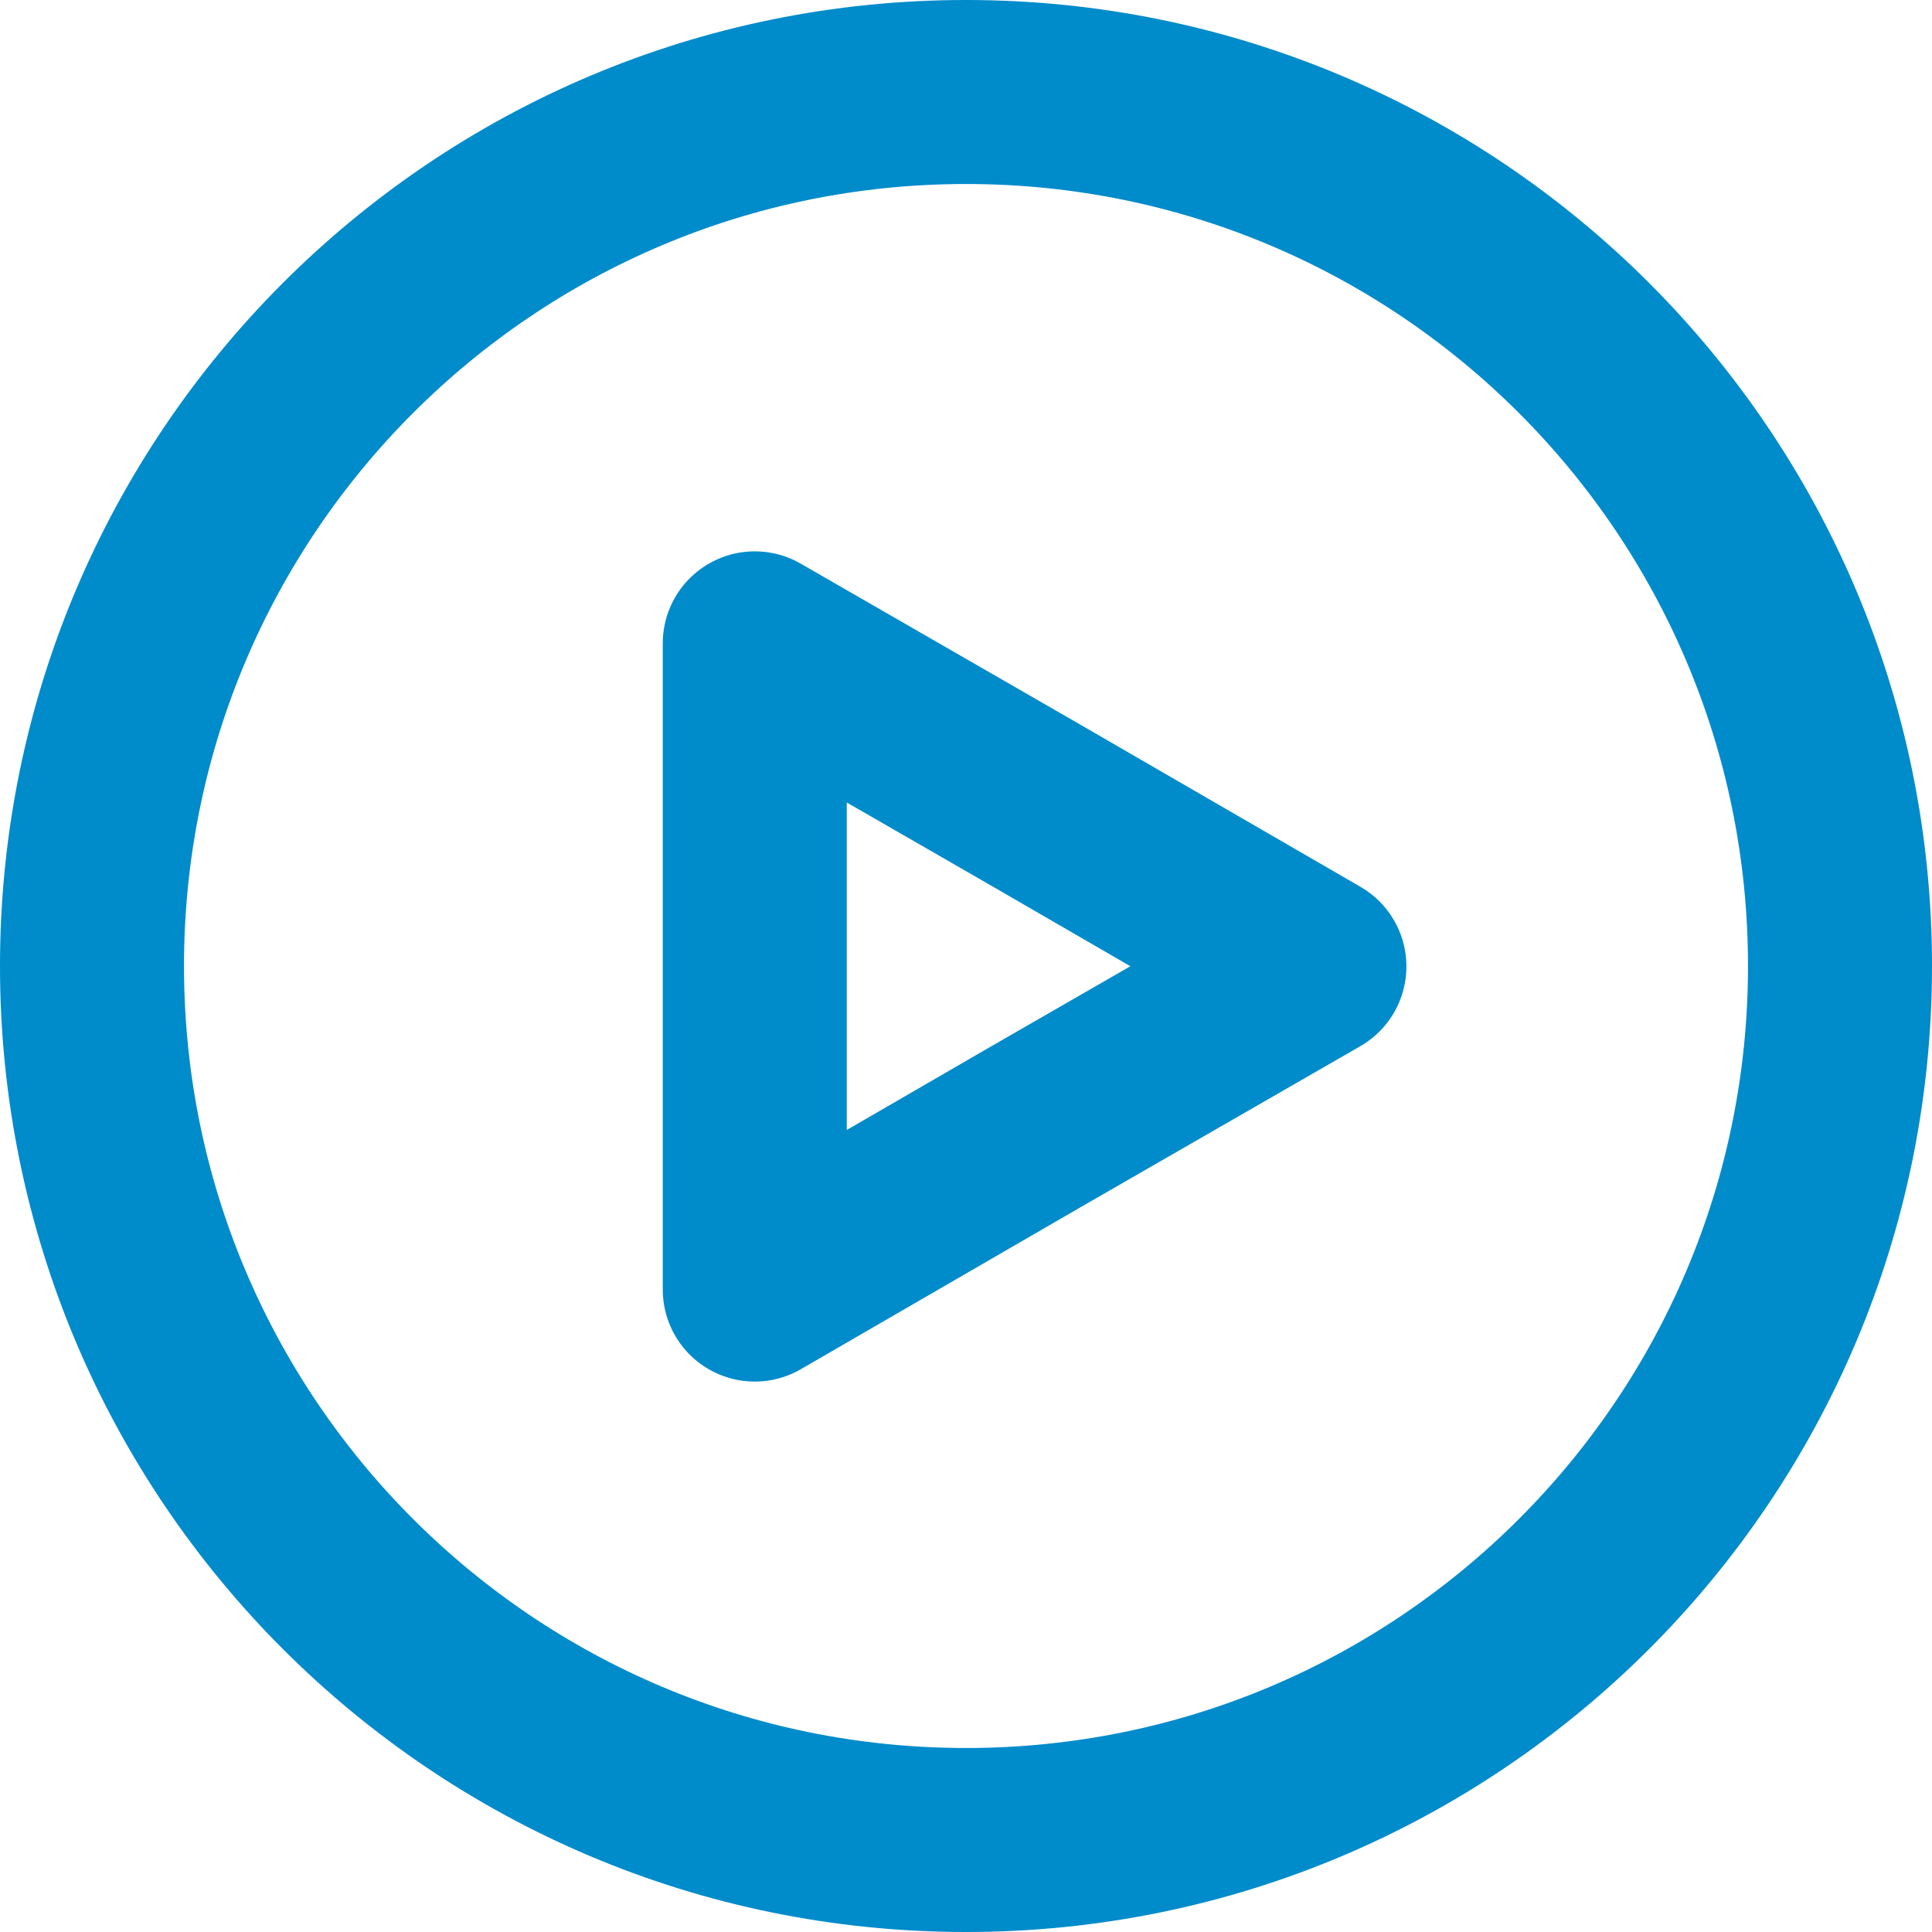
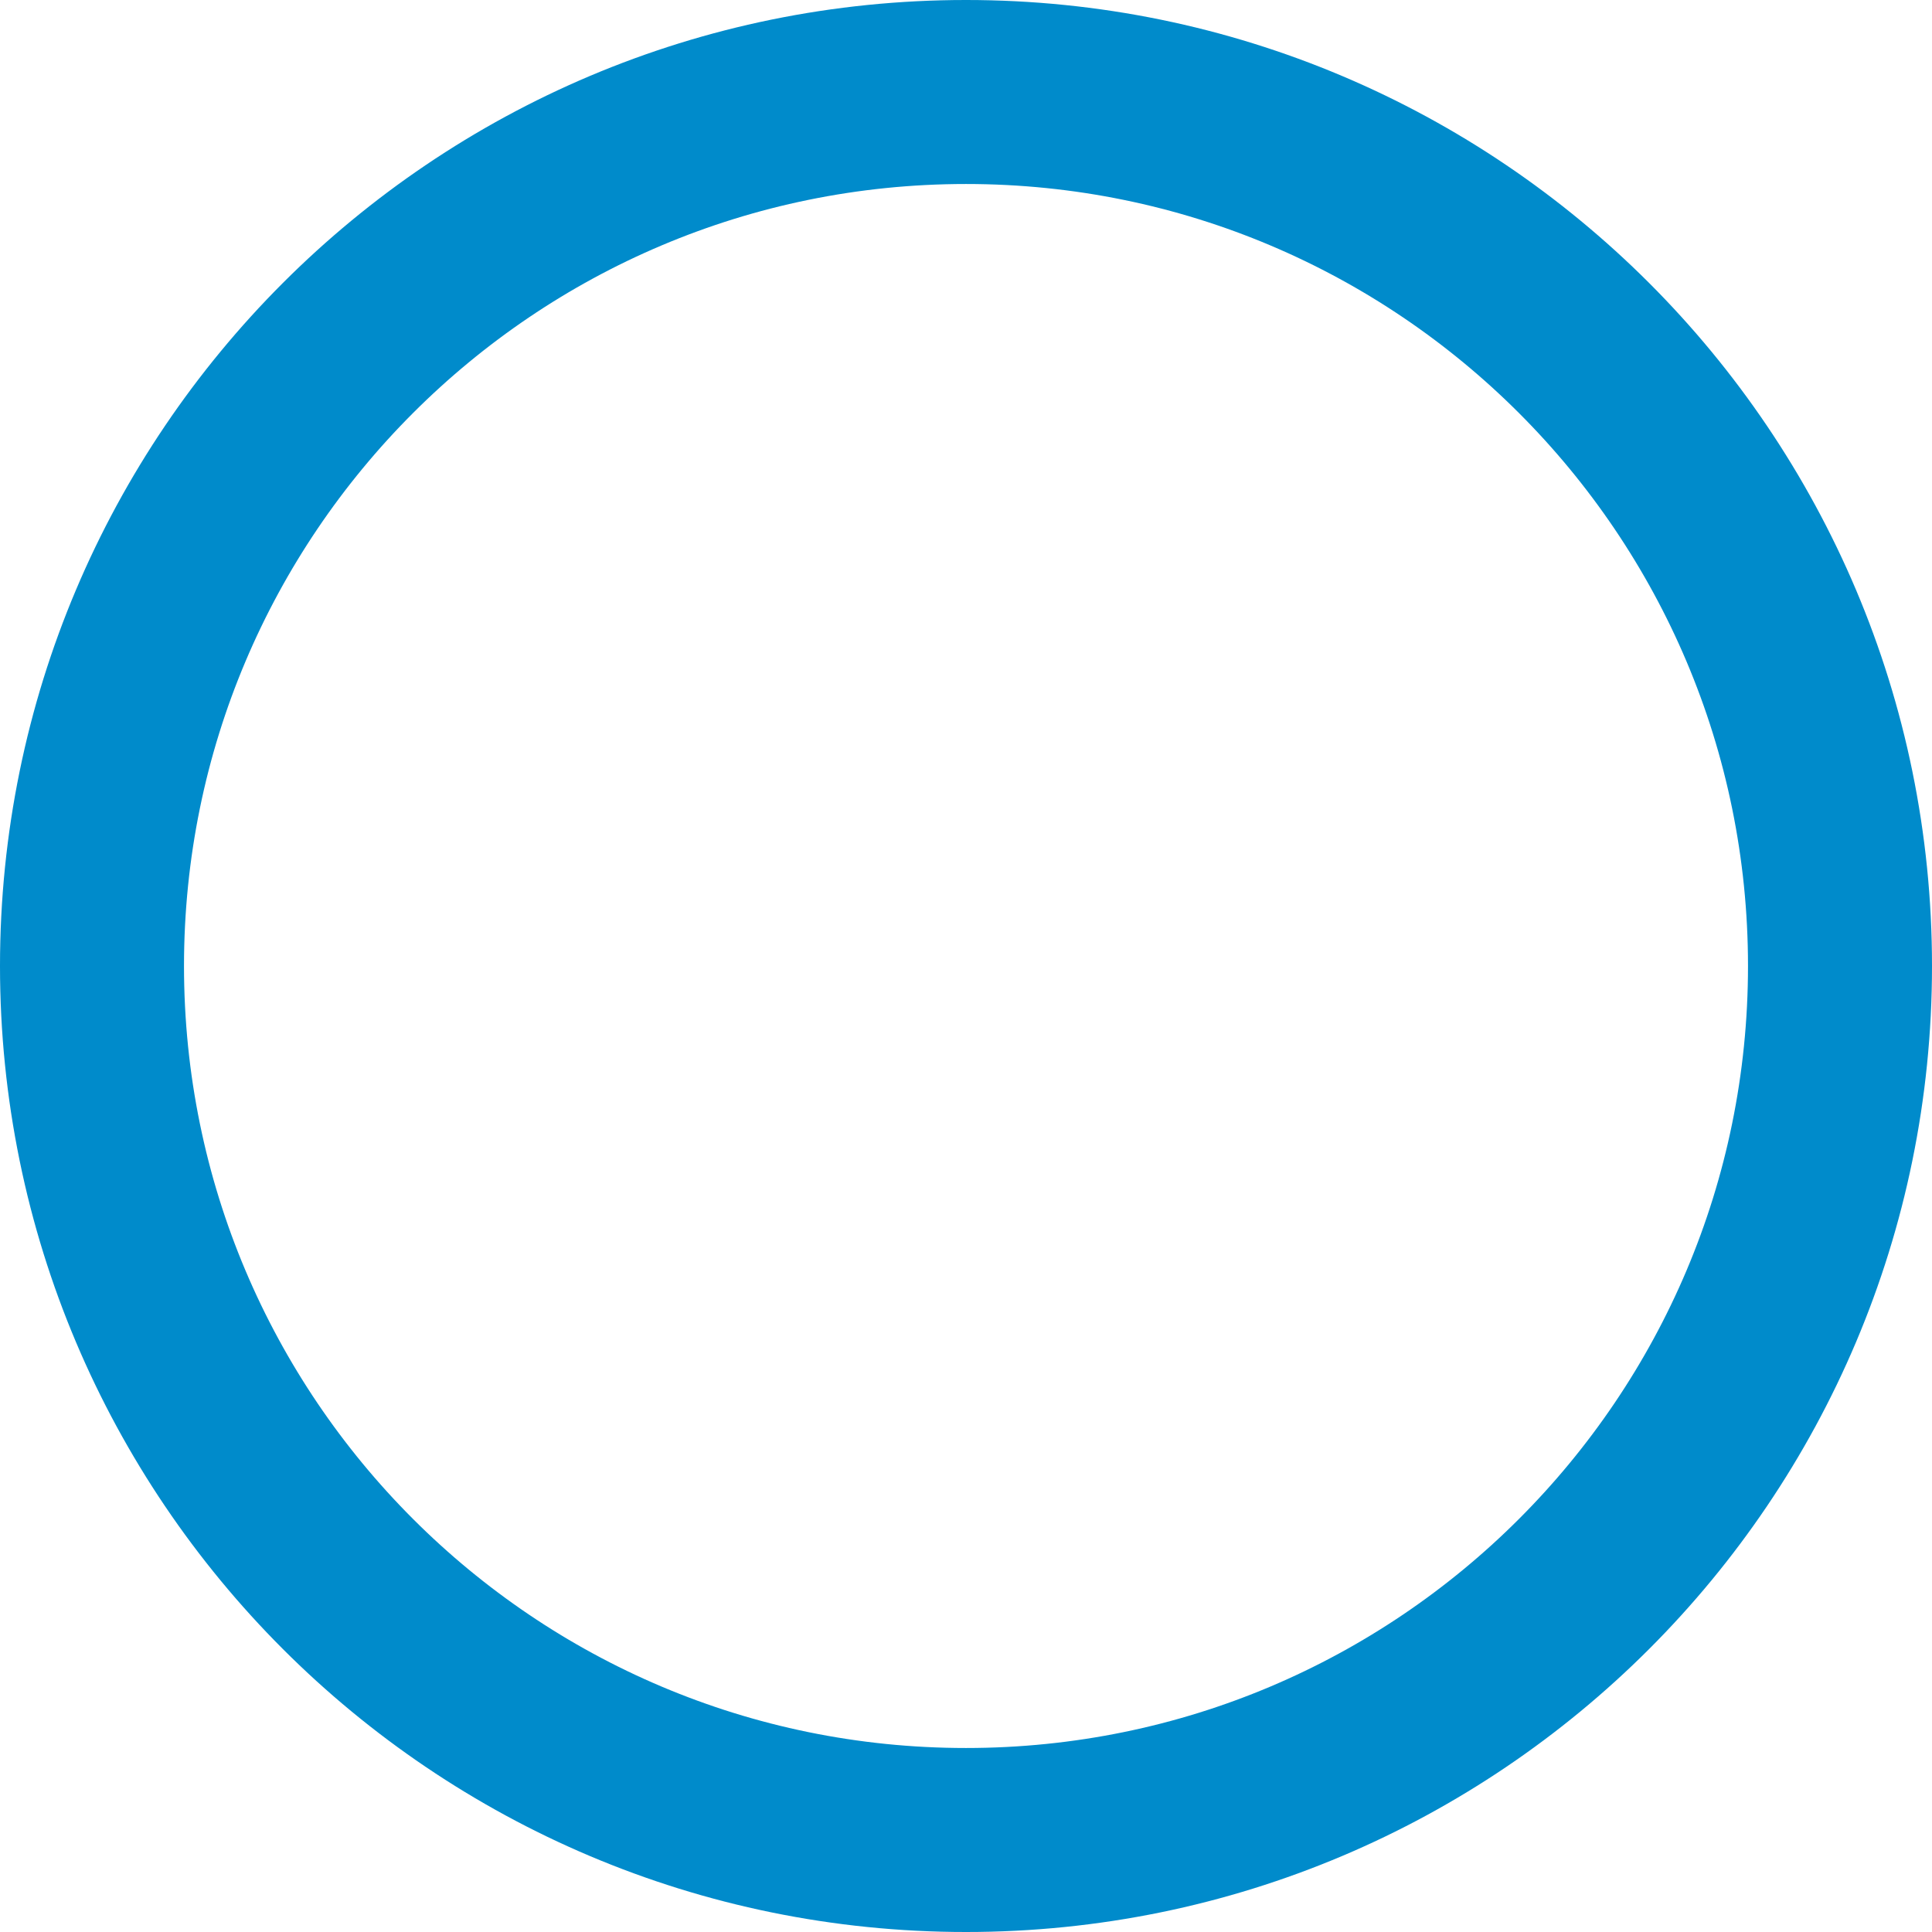
<svg xmlns="http://www.w3.org/2000/svg" width="21" height="21" viewBox="0 0 21 21" fill="none">
  <g id="Group 3">
    <path id="Vector" d="M10.5 20C15.747 20 20 15.747 20 10.5C20 5.253 15.747 1 10.5 1C5.253 1 1 5.253 1 10.5C1 15.747 5.253 20 10.5 20Z" stroke="#008BCB" stroke-width="2" stroke-linecap="round" stroke-linejoin="round" />
-     <path id="Vector_2" d="M8.204 10.505V6.993L11.245 8.744L14.287 10.505L11.245 12.256L8.204 14.017V10.505Z" stroke="#008BCB" stroke-width="2" stroke-linecap="round" stroke-linejoin="round" />
  </g>
</svg>